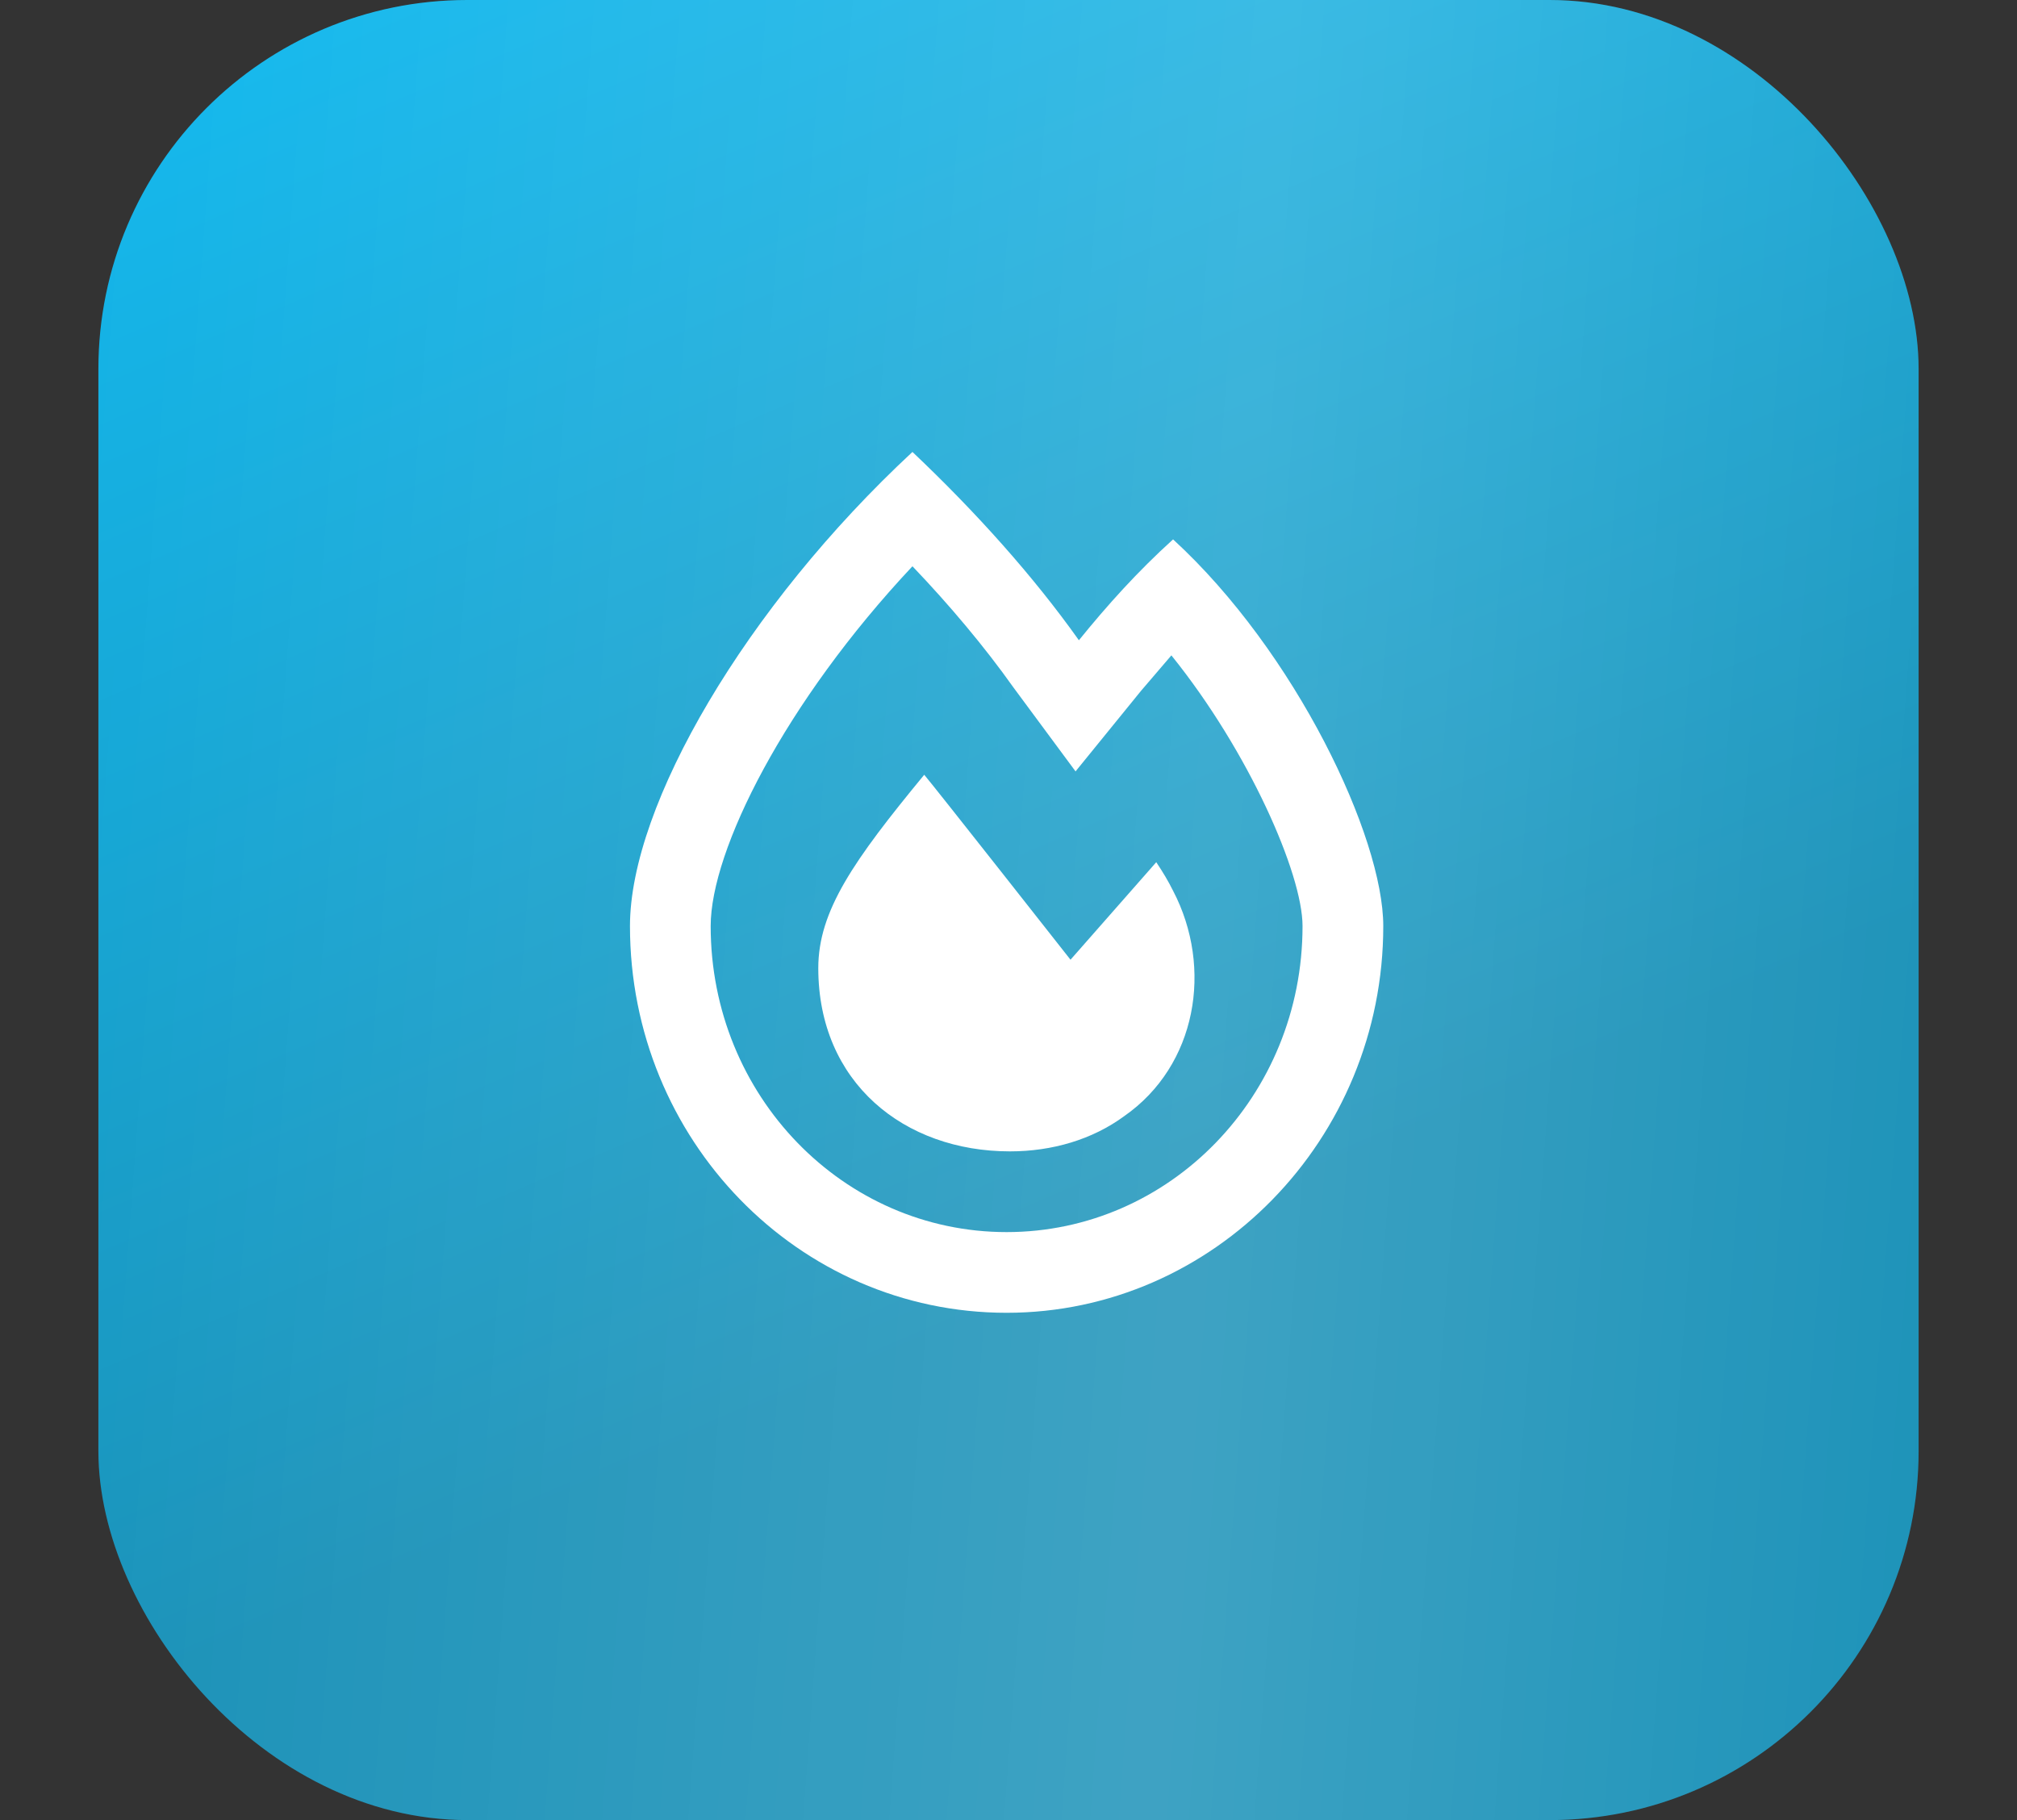
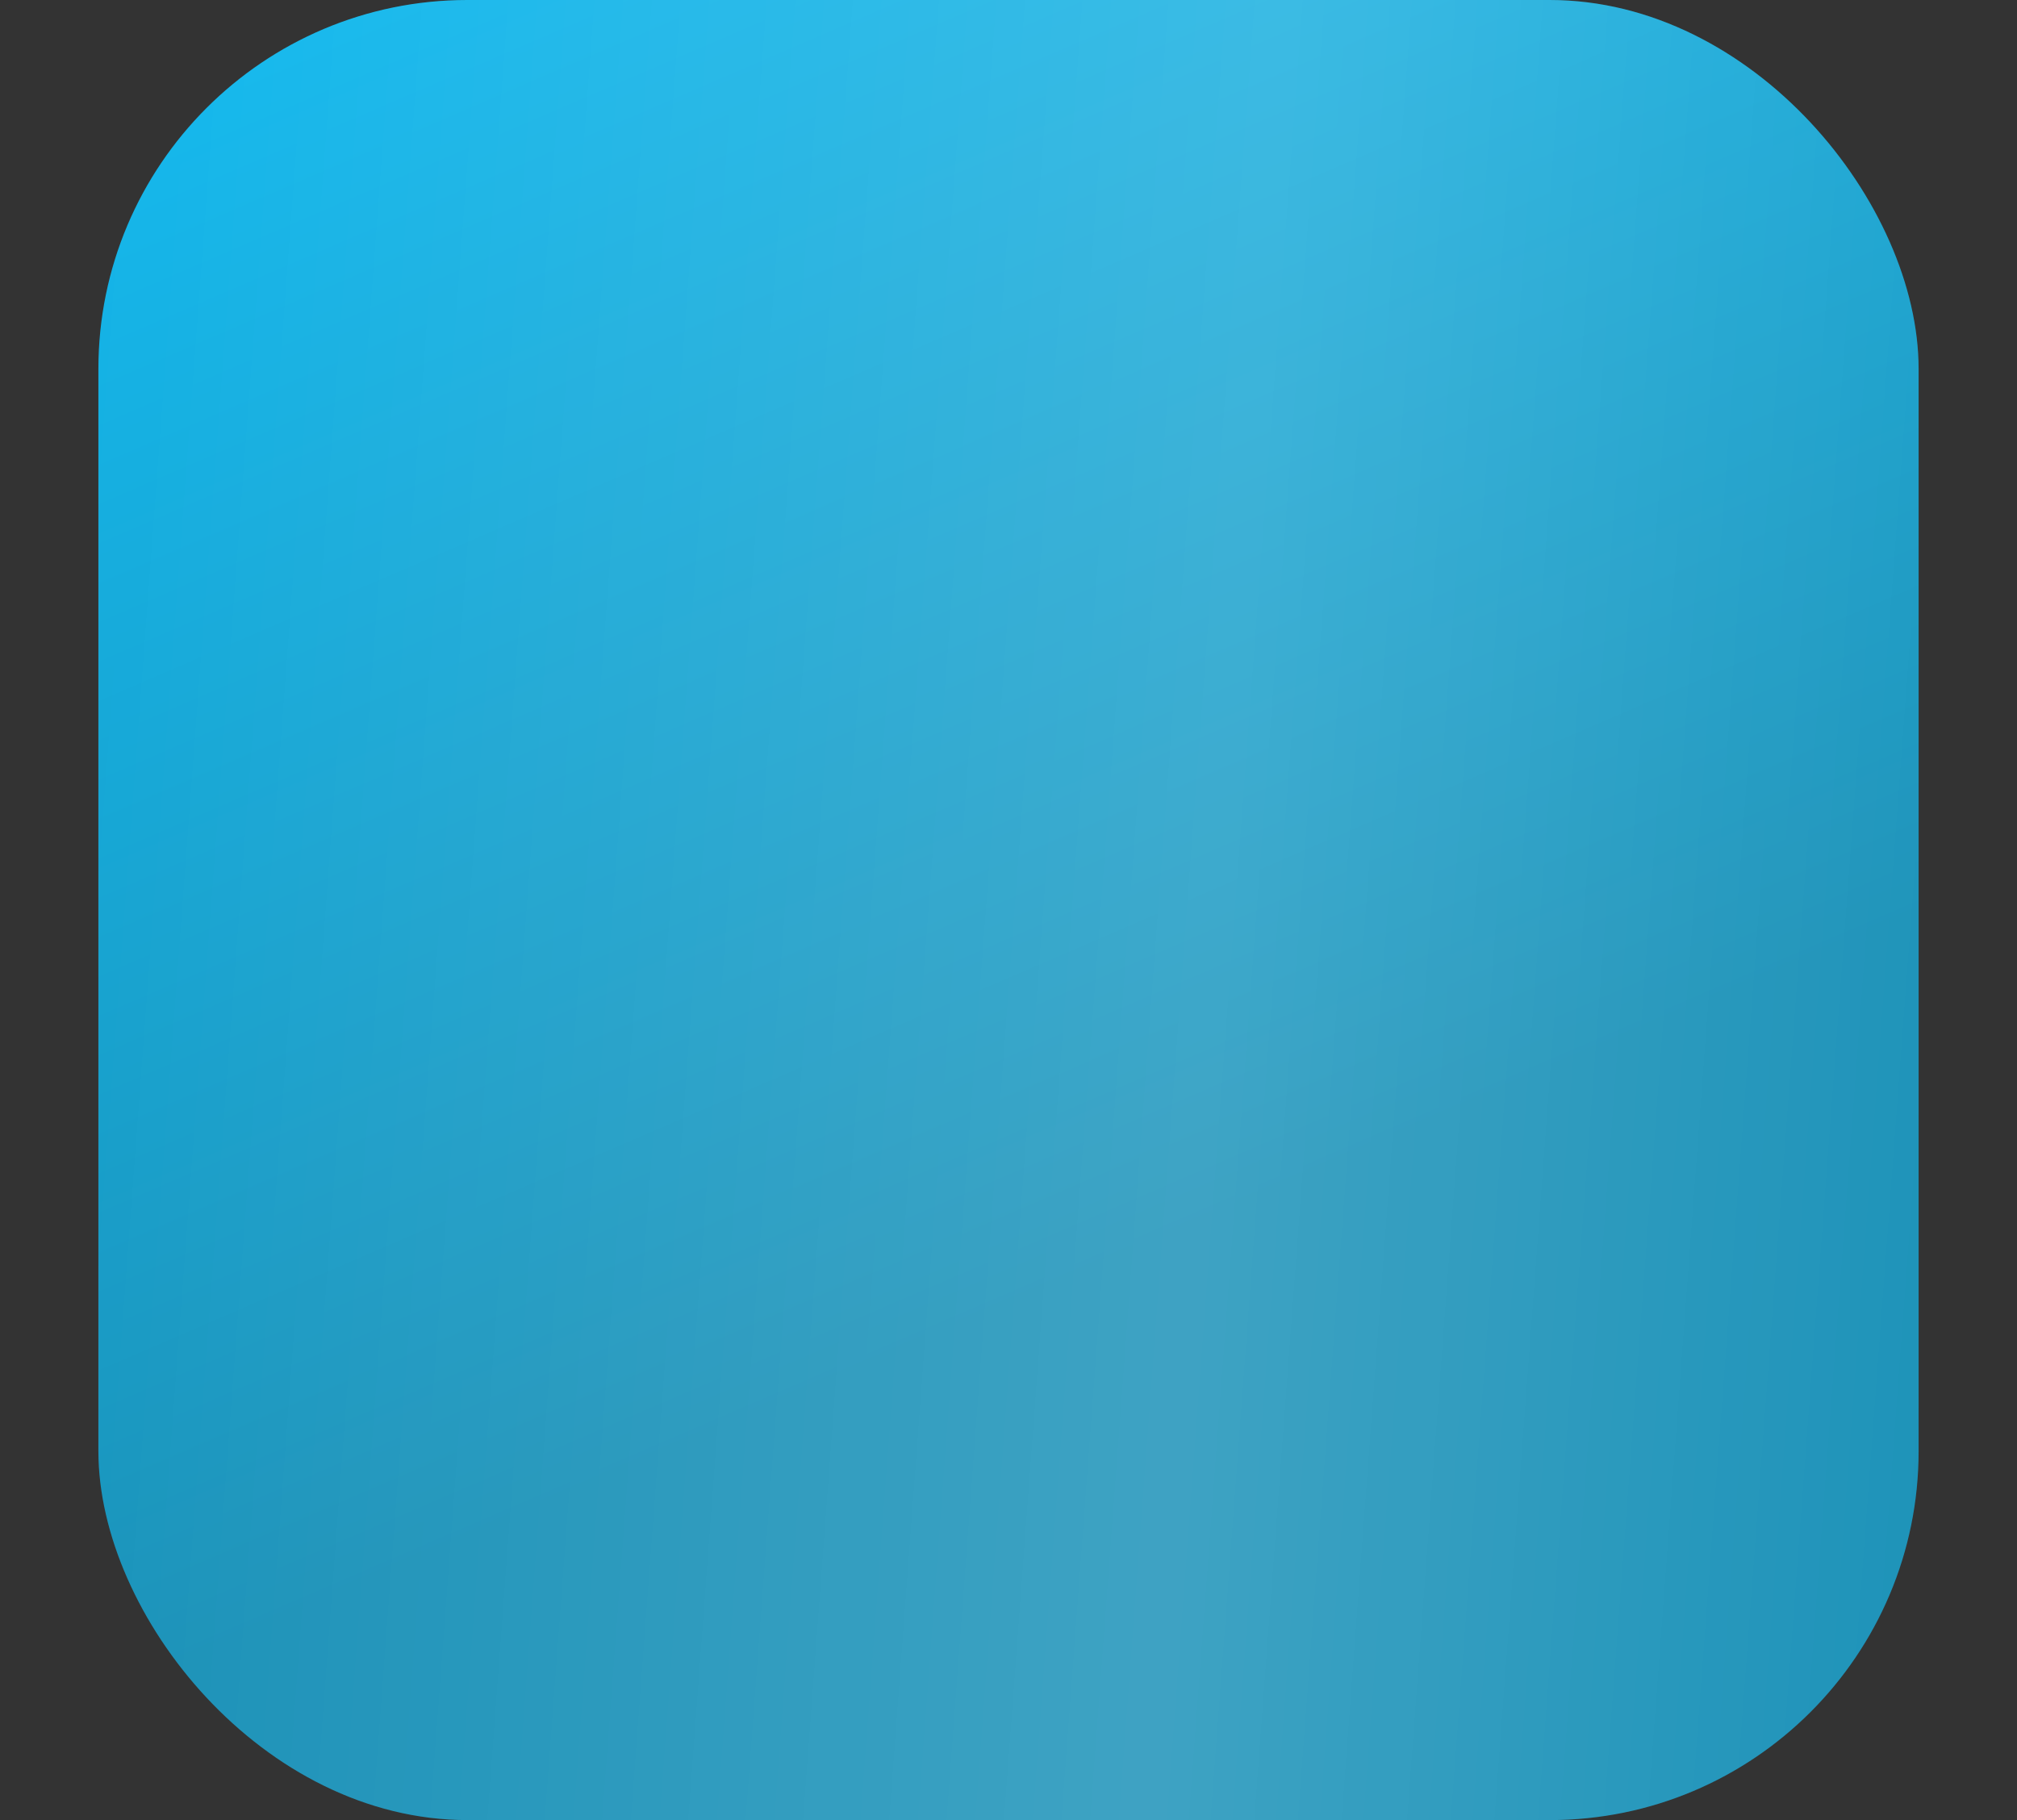
<svg xmlns="http://www.w3.org/2000/svg" width="82" height="74" viewBox="0 0 82 74" fill="none">
  <rect x="0" y="0" width="82" height="74" fill="#333333" stroke="none" />
  <rect x="4" width="74" height="74" rx="15" fill="url(#paint0_linear_15_2343)" />
  <rect x="4" width="74" height="74" rx="15" fill="url(#paint1_linear_15_2343)" fill-opacity="0.19" />
-   <path d="M47.691 21.93C52.681 26.51 56.236 34.029 56.236 37.652C56.236 46.334 49.331 53.375 40.923 53.375C32.447 53.375 25.611 46.334 25.611 37.652C25.611 32.73 30.327 24.664 37.095 18.375C39.693 20.836 42.017 23.434 43.862 26.031C45.025 24.596 46.255 23.229 47.691 21.93ZM40.923 50.094C47.554 50.094 52.954 44.557 52.954 37.652C52.954 35.533 50.767 30.543 47.622 26.646C47.212 27.125 46.802 27.604 46.392 28.082L43.726 31.363L41.197 27.945C40.034 26.305 38.599 24.596 37.095 23.023C31.9 28.561 28.892 34.576 28.892 37.652C28.892 44.557 34.292 50.094 40.923 50.094ZM47.007 35.055C47.281 35.465 47.486 35.807 47.691 36.217C49.331 39.361 48.648 43.326 45.708 45.377C44.409 46.334 42.769 46.812 41.06 46.812C36.753 46.812 33.267 44.01 33.267 39.361C33.267 37.037 34.702 34.986 37.574 31.5C37.984 31.979 43.521 39.02 43.521 39.02L47.007 35.055Z" fill="white" />
  <defs>
    <linearGradient id="paint0_linear_15_2343" x1="33.197" y1="-24.915" x2="84.126" y2="93.16" gradientUnits="userSpaceOnUse">
      <stop stop-color="#0BC0FA" />
      <stop offset="0.583" stop-color="#118DB5" />
    </linearGradient>
    <linearGradient id="paint1_linear_15_2343" x1="90.547" y1="61.456" x2="-8.47" y2="54.062" gradientUnits="userSpaceOnUse">
      <stop stop-color="white" stop-opacity="0" />
      <stop offset="0.432" stop-color="white" />
      <stop offset="1" stop-color="white" stop-opacity="0" />
    </linearGradient>
  </defs>
</svg>